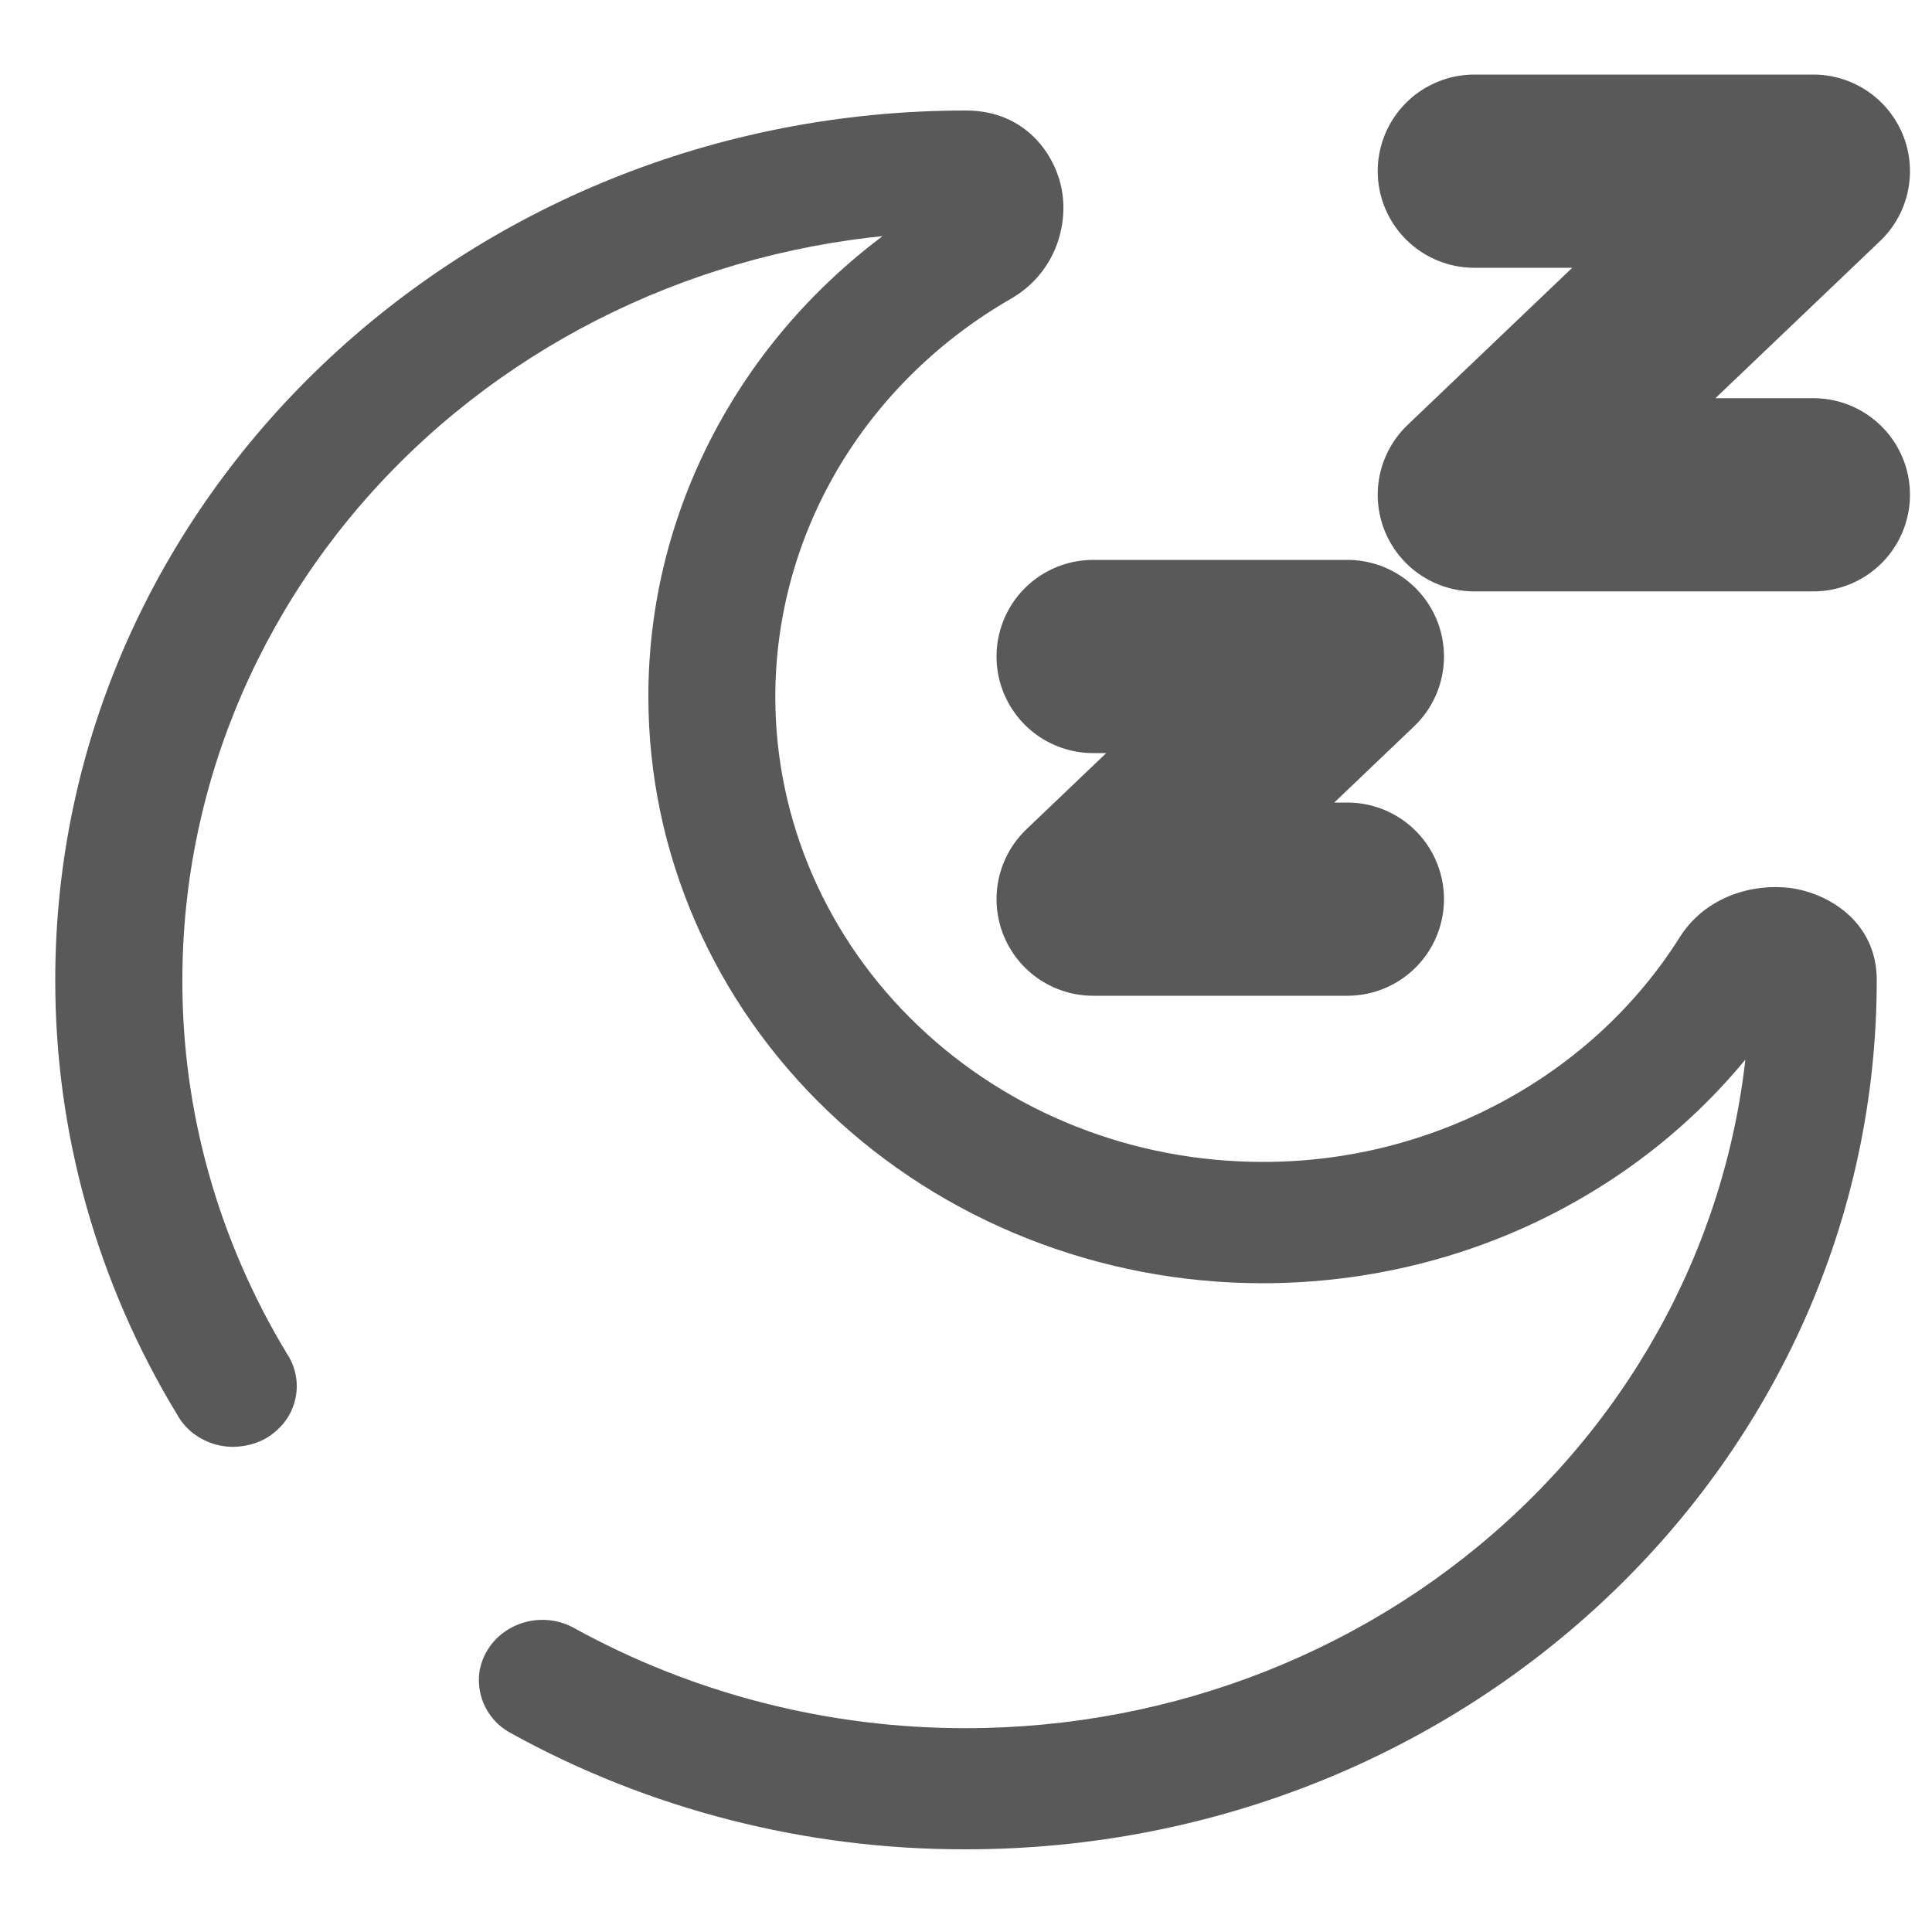
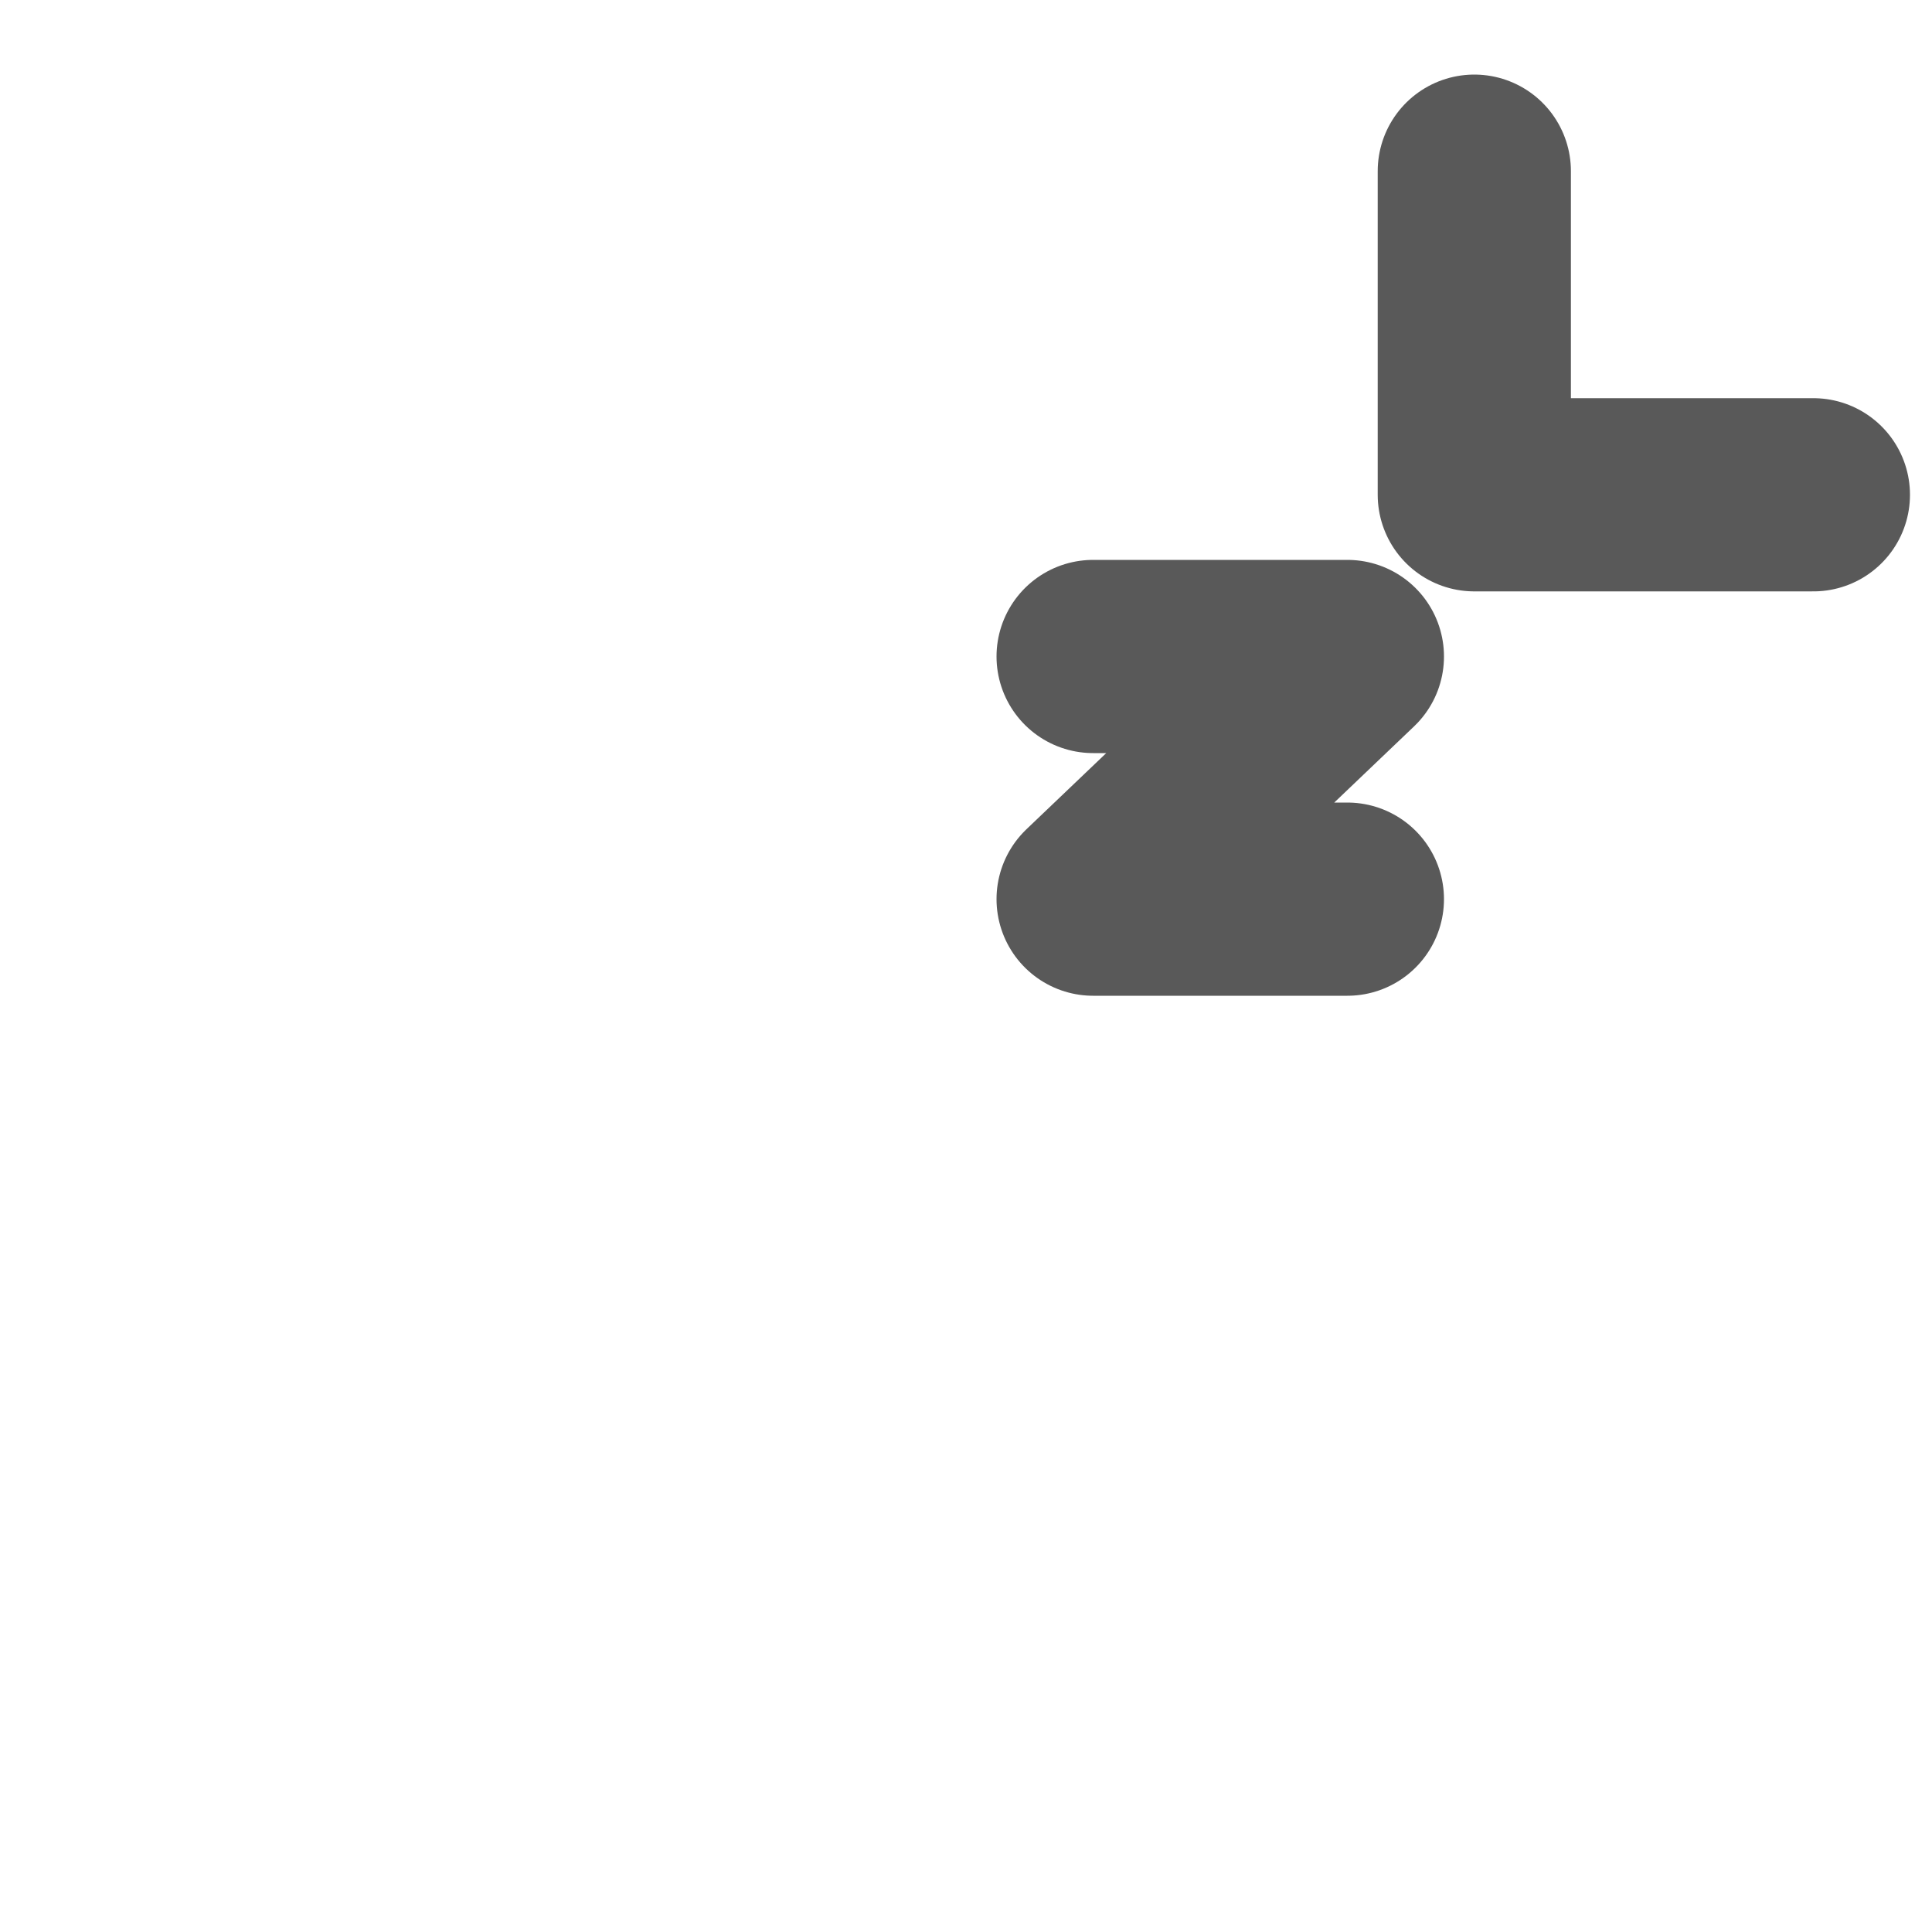
<svg xmlns="http://www.w3.org/2000/svg" width="10" height="10" viewBox="0 0 10 10" fill="none">
-   <path d="M5.658 3.398H6.974L5.658 4.654H6.974M7.631 0.886H9.386L7.631 2.561H9.386" stroke="#595959" stroke-linecap="round" stroke-linejoin="round" />
-   <path d="M2.972 8.427C2.935 8.406 2.894 8.393 2.851 8.387C2.808 8.382 2.765 8.384 2.723 8.395C2.681 8.406 2.642 8.424 2.608 8.449C2.573 8.474 2.545 8.505 2.523 8.541C2.501 8.577 2.487 8.616 2.481 8.657C2.476 8.698 2.479 8.739 2.49 8.779C2.501 8.819 2.52 8.856 2.546 8.889C2.572 8.922 2.605 8.949 2.643 8.97L2.972 8.427ZM0.917 7.322C0.938 7.36 0.966 7.392 1 7.419C1.035 7.445 1.074 7.465 1.117 7.477C1.159 7.488 1.204 7.492 1.247 7.486C1.291 7.481 1.334 7.468 1.372 7.447C1.41 7.426 1.443 7.397 1.47 7.364C1.497 7.33 1.516 7.292 1.526 7.251C1.537 7.21 1.539 7.167 1.532 7.126C1.525 7.084 1.51 7.044 1.486 7.008L0.917 7.322ZM9.057 5.072C9.057 6.099 8.629 7.084 7.869 7.81C7.108 8.537 6.076 8.945 5 8.945V9.572C7.604 9.572 9.714 7.558 9.714 5.072H9.057ZM0.944 5.072C0.944 4.045 1.371 3.061 2.132 2.334C2.893 1.608 3.924 1.2 5 1.2V0.572C2.397 0.572 0.286 2.587 0.286 5.072H0.944ZM6.535 6.014C5.866 6.014 5.225 5.761 4.752 5.309C4.279 4.858 4.013 4.246 4.013 3.607H3.356C3.356 4.412 3.691 5.184 4.287 5.753C4.883 6.322 5.692 6.642 6.535 6.642V6.014ZM8.695 4.85C8.471 5.206 8.154 5.499 7.775 5.703C7.397 5.907 6.97 6.015 6.535 6.014V6.642C7.083 6.642 7.622 6.508 8.099 6.25C8.576 5.993 8.975 5.623 9.258 5.175L8.695 4.85ZM4.013 3.607C4.013 3.192 4.125 2.785 4.339 2.423C4.553 2.062 4.861 1.76 5.233 1.546L4.893 1.008C4.424 1.278 4.035 1.659 3.766 2.115C3.497 2.57 3.355 3.084 3.356 3.607H4.013ZM5 1.2C4.956 1.199 4.913 1.182 4.883 1.151C4.864 1.133 4.851 1.111 4.847 1.086C4.845 1.073 4.846 1.035 4.893 1.008L5.233 1.546C5.454 1.418 5.525 1.185 5.499 1.002C5.472 0.811 5.315 0.572 5 0.572V1.2ZM9.258 5.175C9.229 5.22 9.19 5.221 9.176 5.219C9.15 5.215 9.127 5.203 9.108 5.185C9.076 5.155 9.058 5.115 9.057 5.072H9.714C9.714 4.772 9.464 4.622 9.265 4.596C9.072 4.572 8.828 4.64 8.695 4.85L9.258 5.175ZM5 8.945C4.288 8.946 3.589 8.767 2.972 8.427L2.643 8.97C3.359 9.366 4.172 9.574 5 9.572V8.945ZM1.486 7.008C1.13 6.42 0.942 5.752 0.944 5.072H0.286C0.285 5.862 0.502 6.639 0.917 7.322L1.486 7.008Z" fill="#595959" />
+   <path d="M5.658 3.398H6.974L5.658 4.654H6.974M7.631 0.886L7.631 2.561H9.386" stroke="#595959" stroke-linecap="round" stroke-linejoin="round" />
</svg>